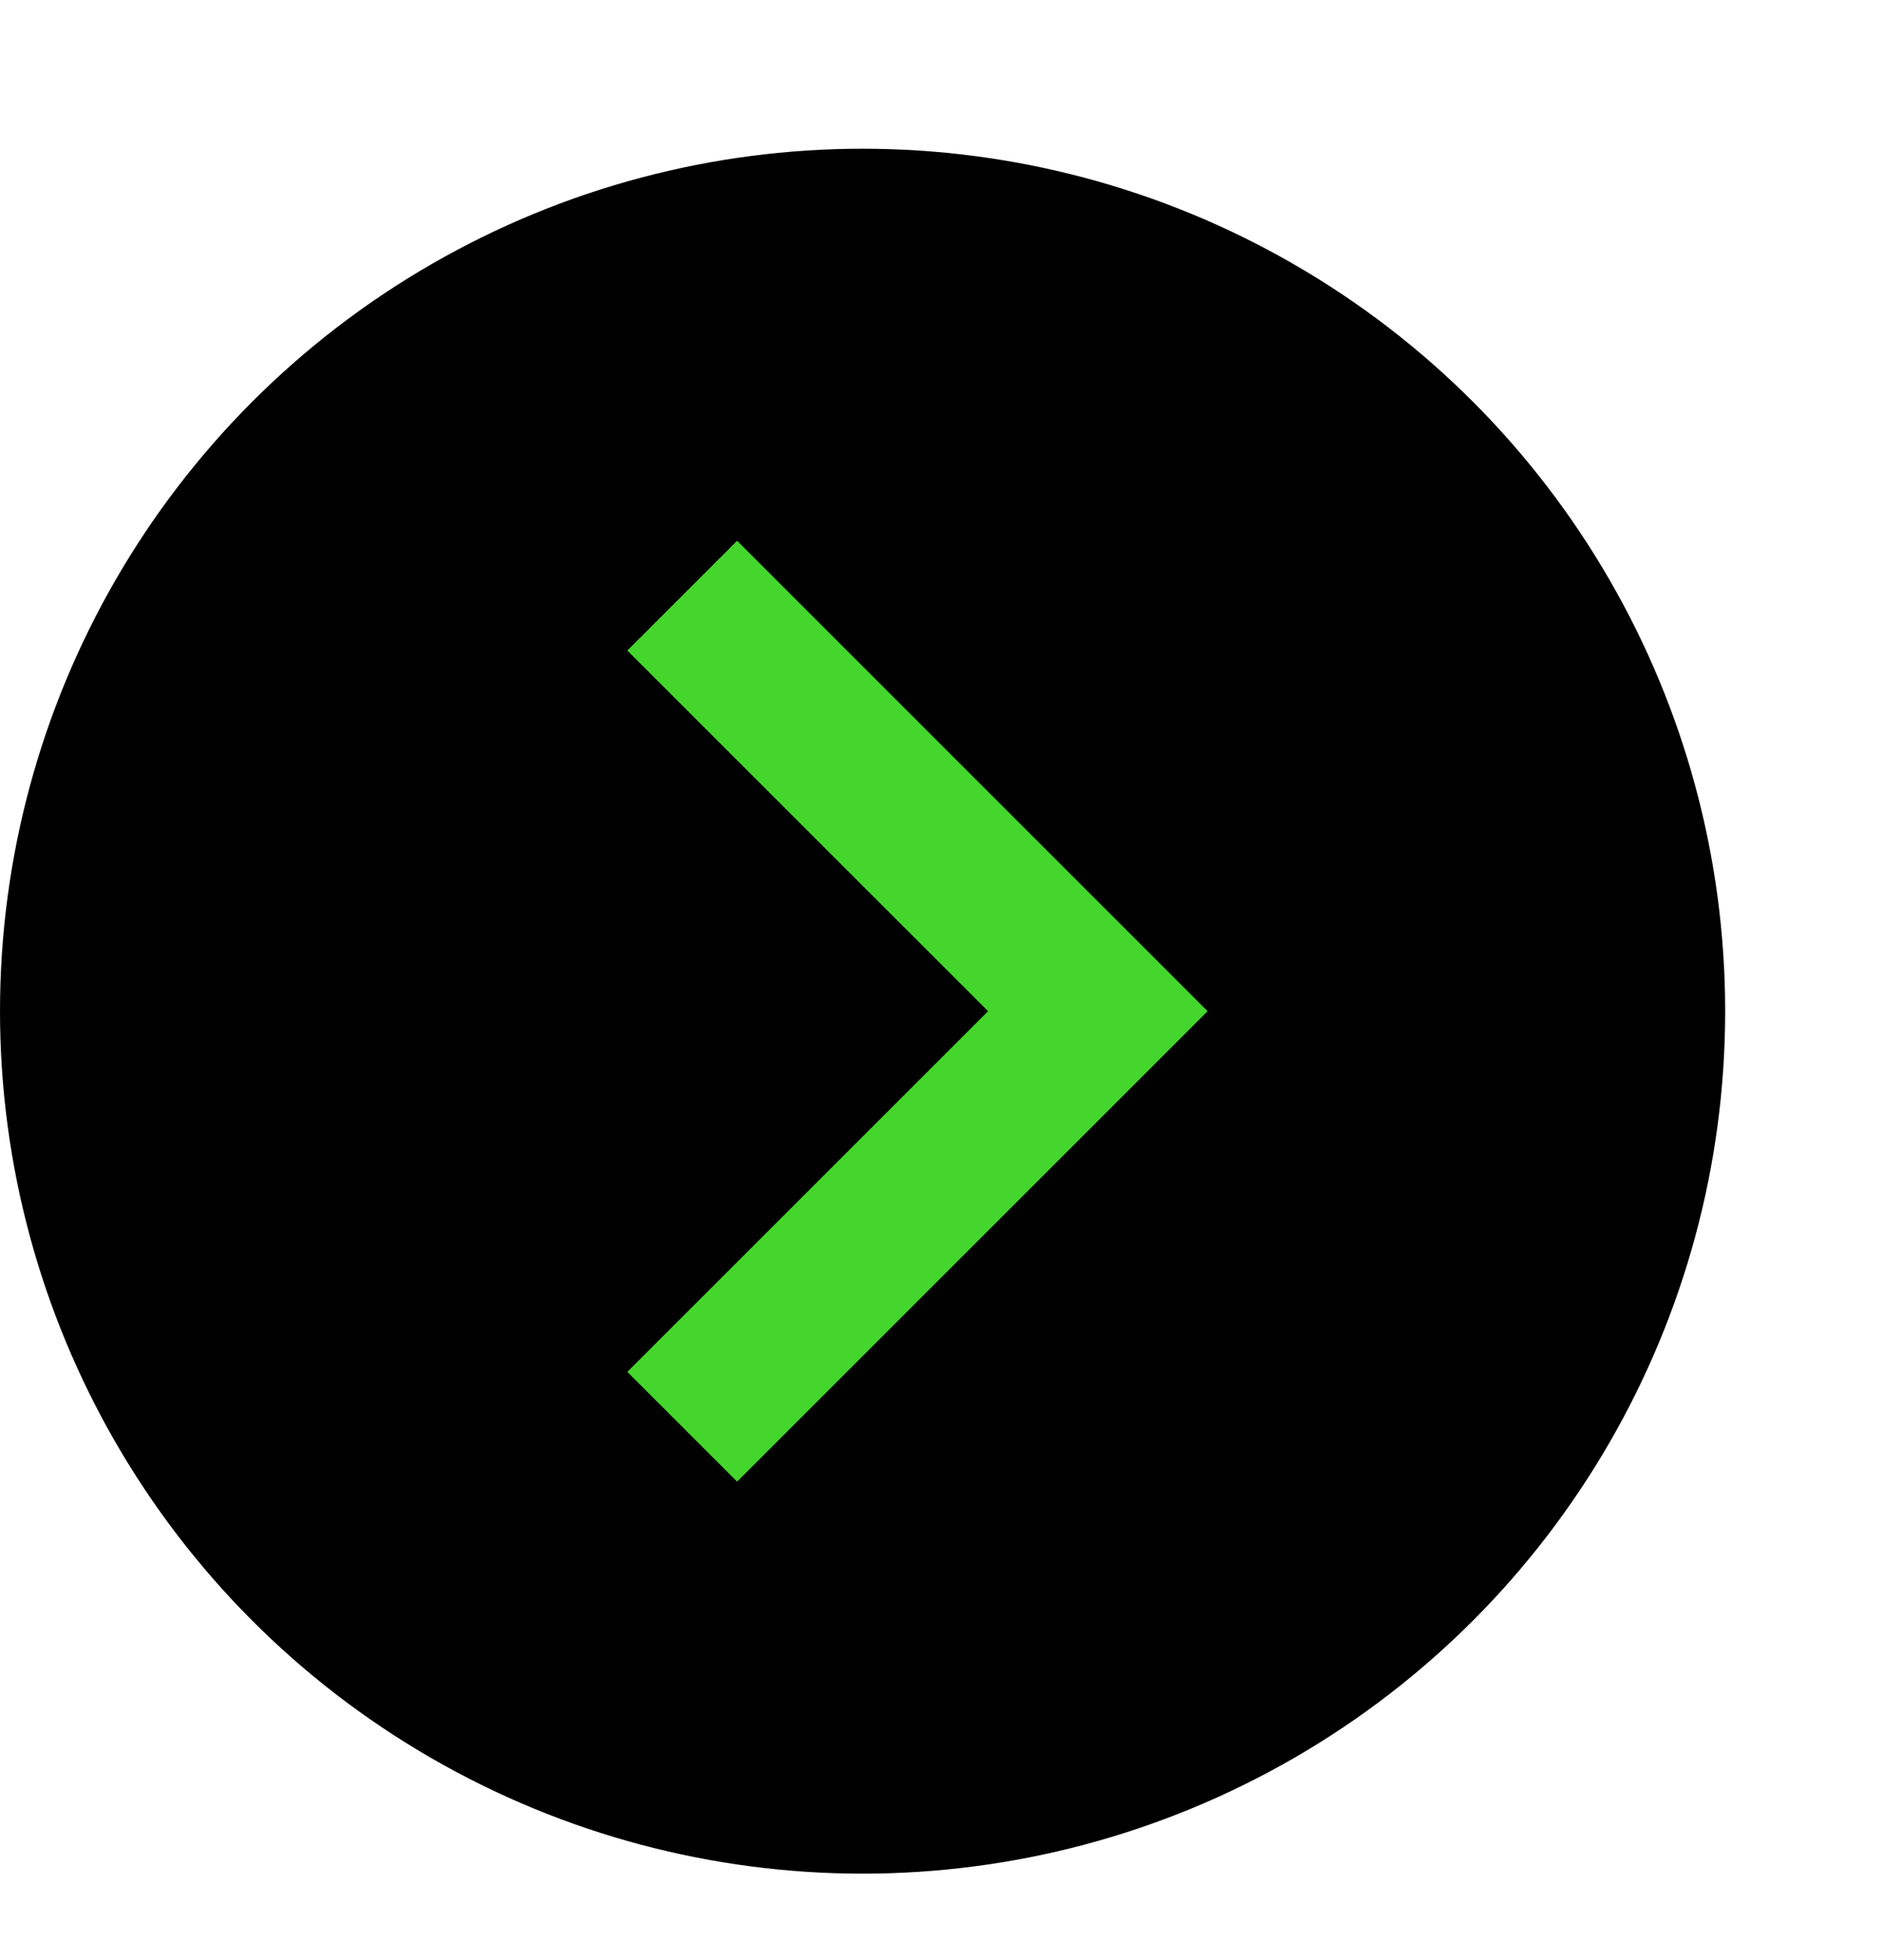
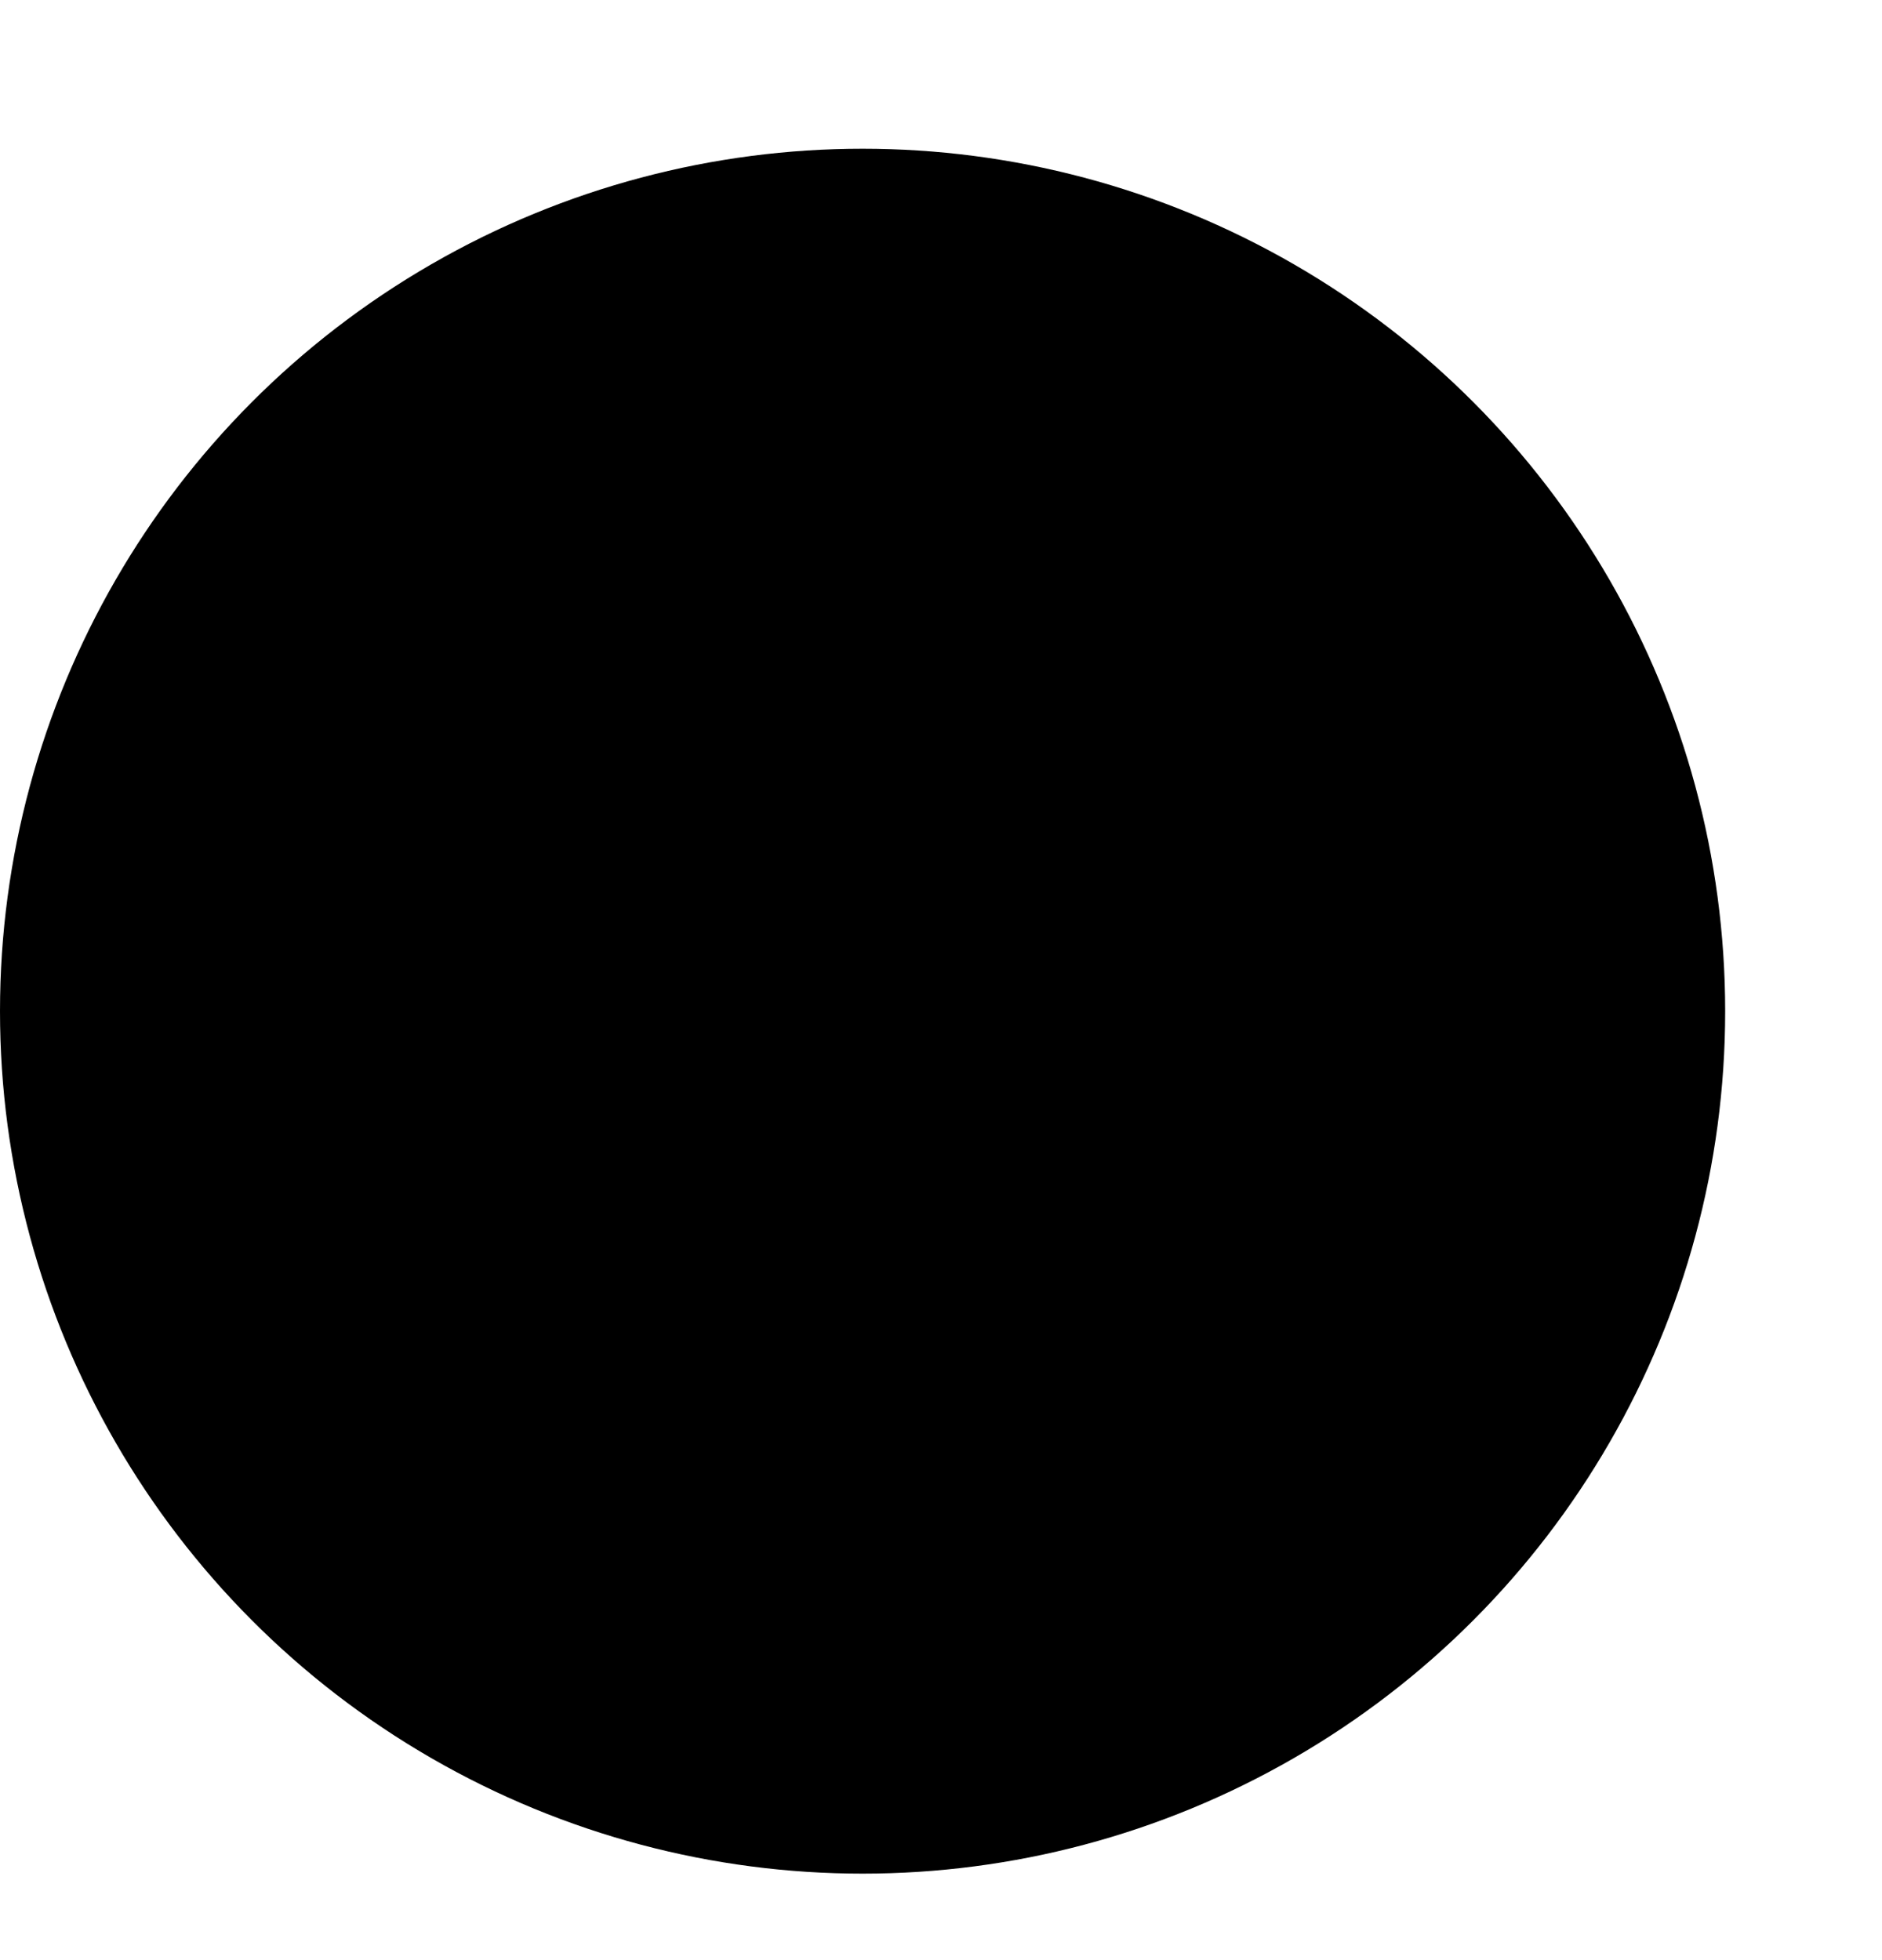
<svg xmlns="http://www.w3.org/2000/svg" width="24" height="25" viewBox="0 0 24 25" fill="none">
  <circle cx="11" cy="12.897" r="11" fill="black" />
  <mask id="mask0_339_560" style="mask-type:alpha" maskUnits="userSpaceOnUse" x="0" y="0" width="24" height="25">
    <rect y="0.897" width="24" height="24" fill="#D9D9D9" />
  </mask>
  <g mask="url(#mask0_339_560)">
-     <path d="M12.6 12.897L8 8.297L9.4 6.897L15.4 12.897L9.4 18.897L8 17.497L12.6 12.897Z" fill="#44D62C" />
-   </g>
+     </g>
</svg>